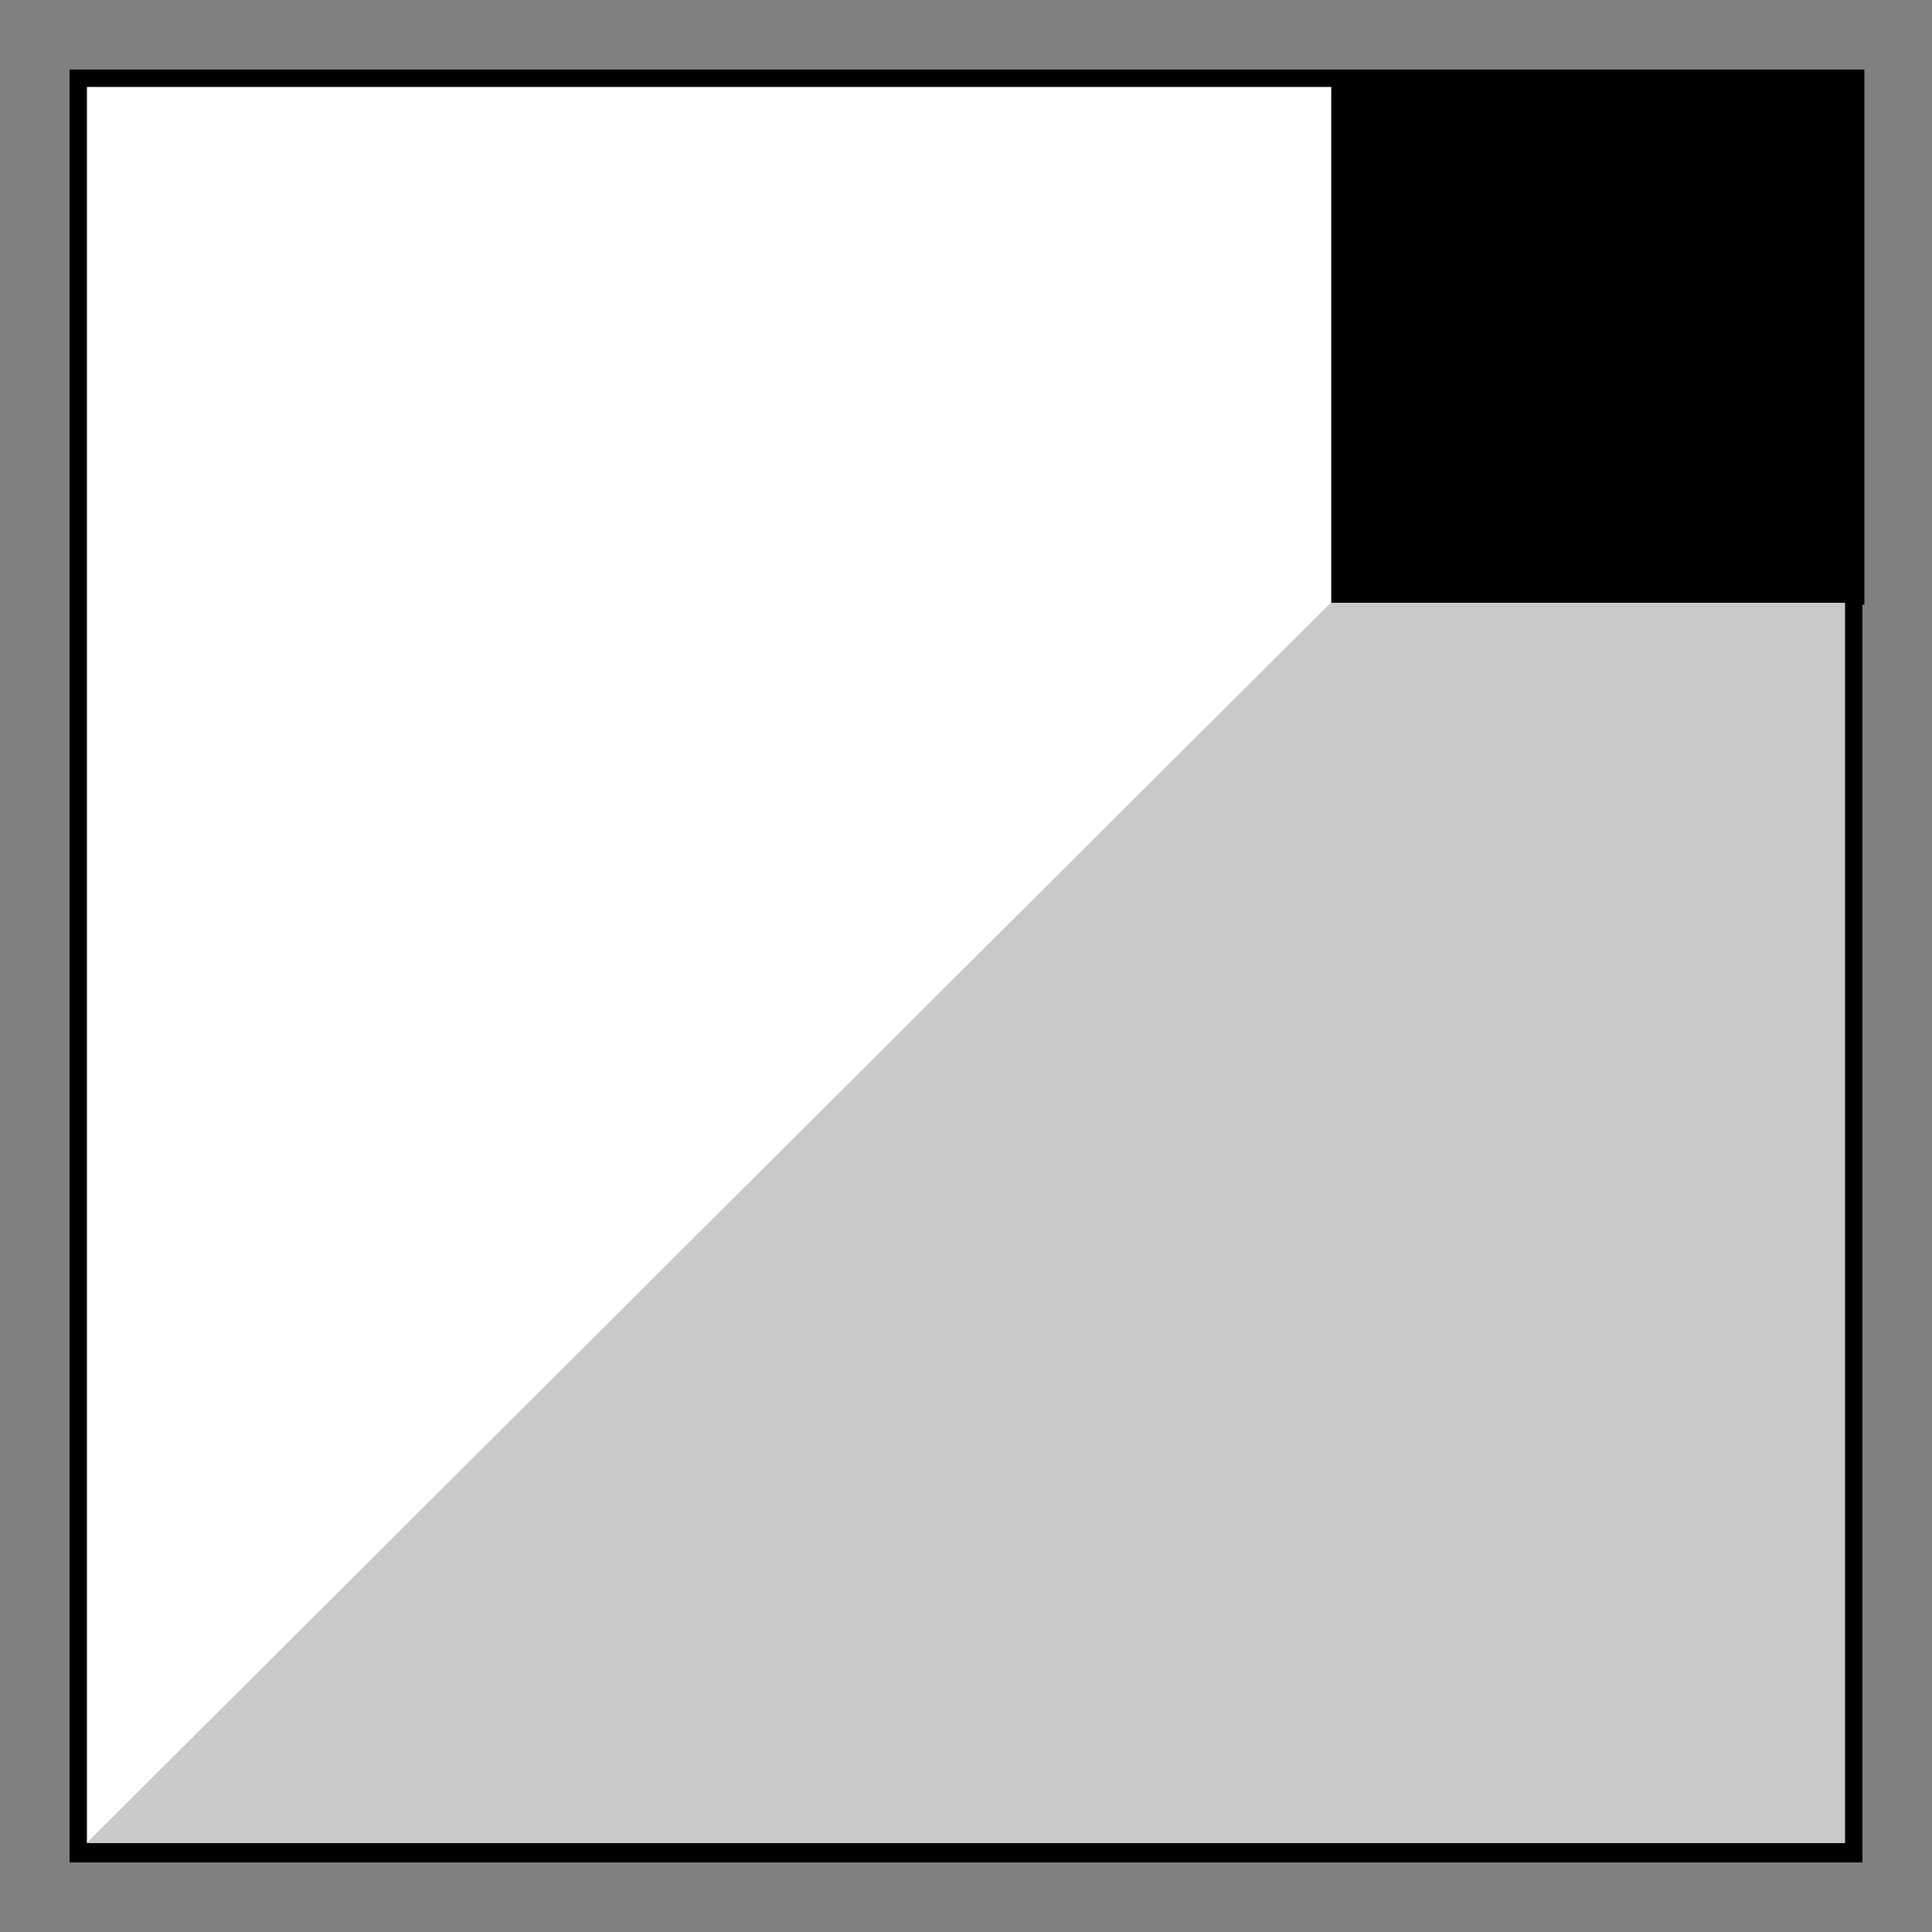
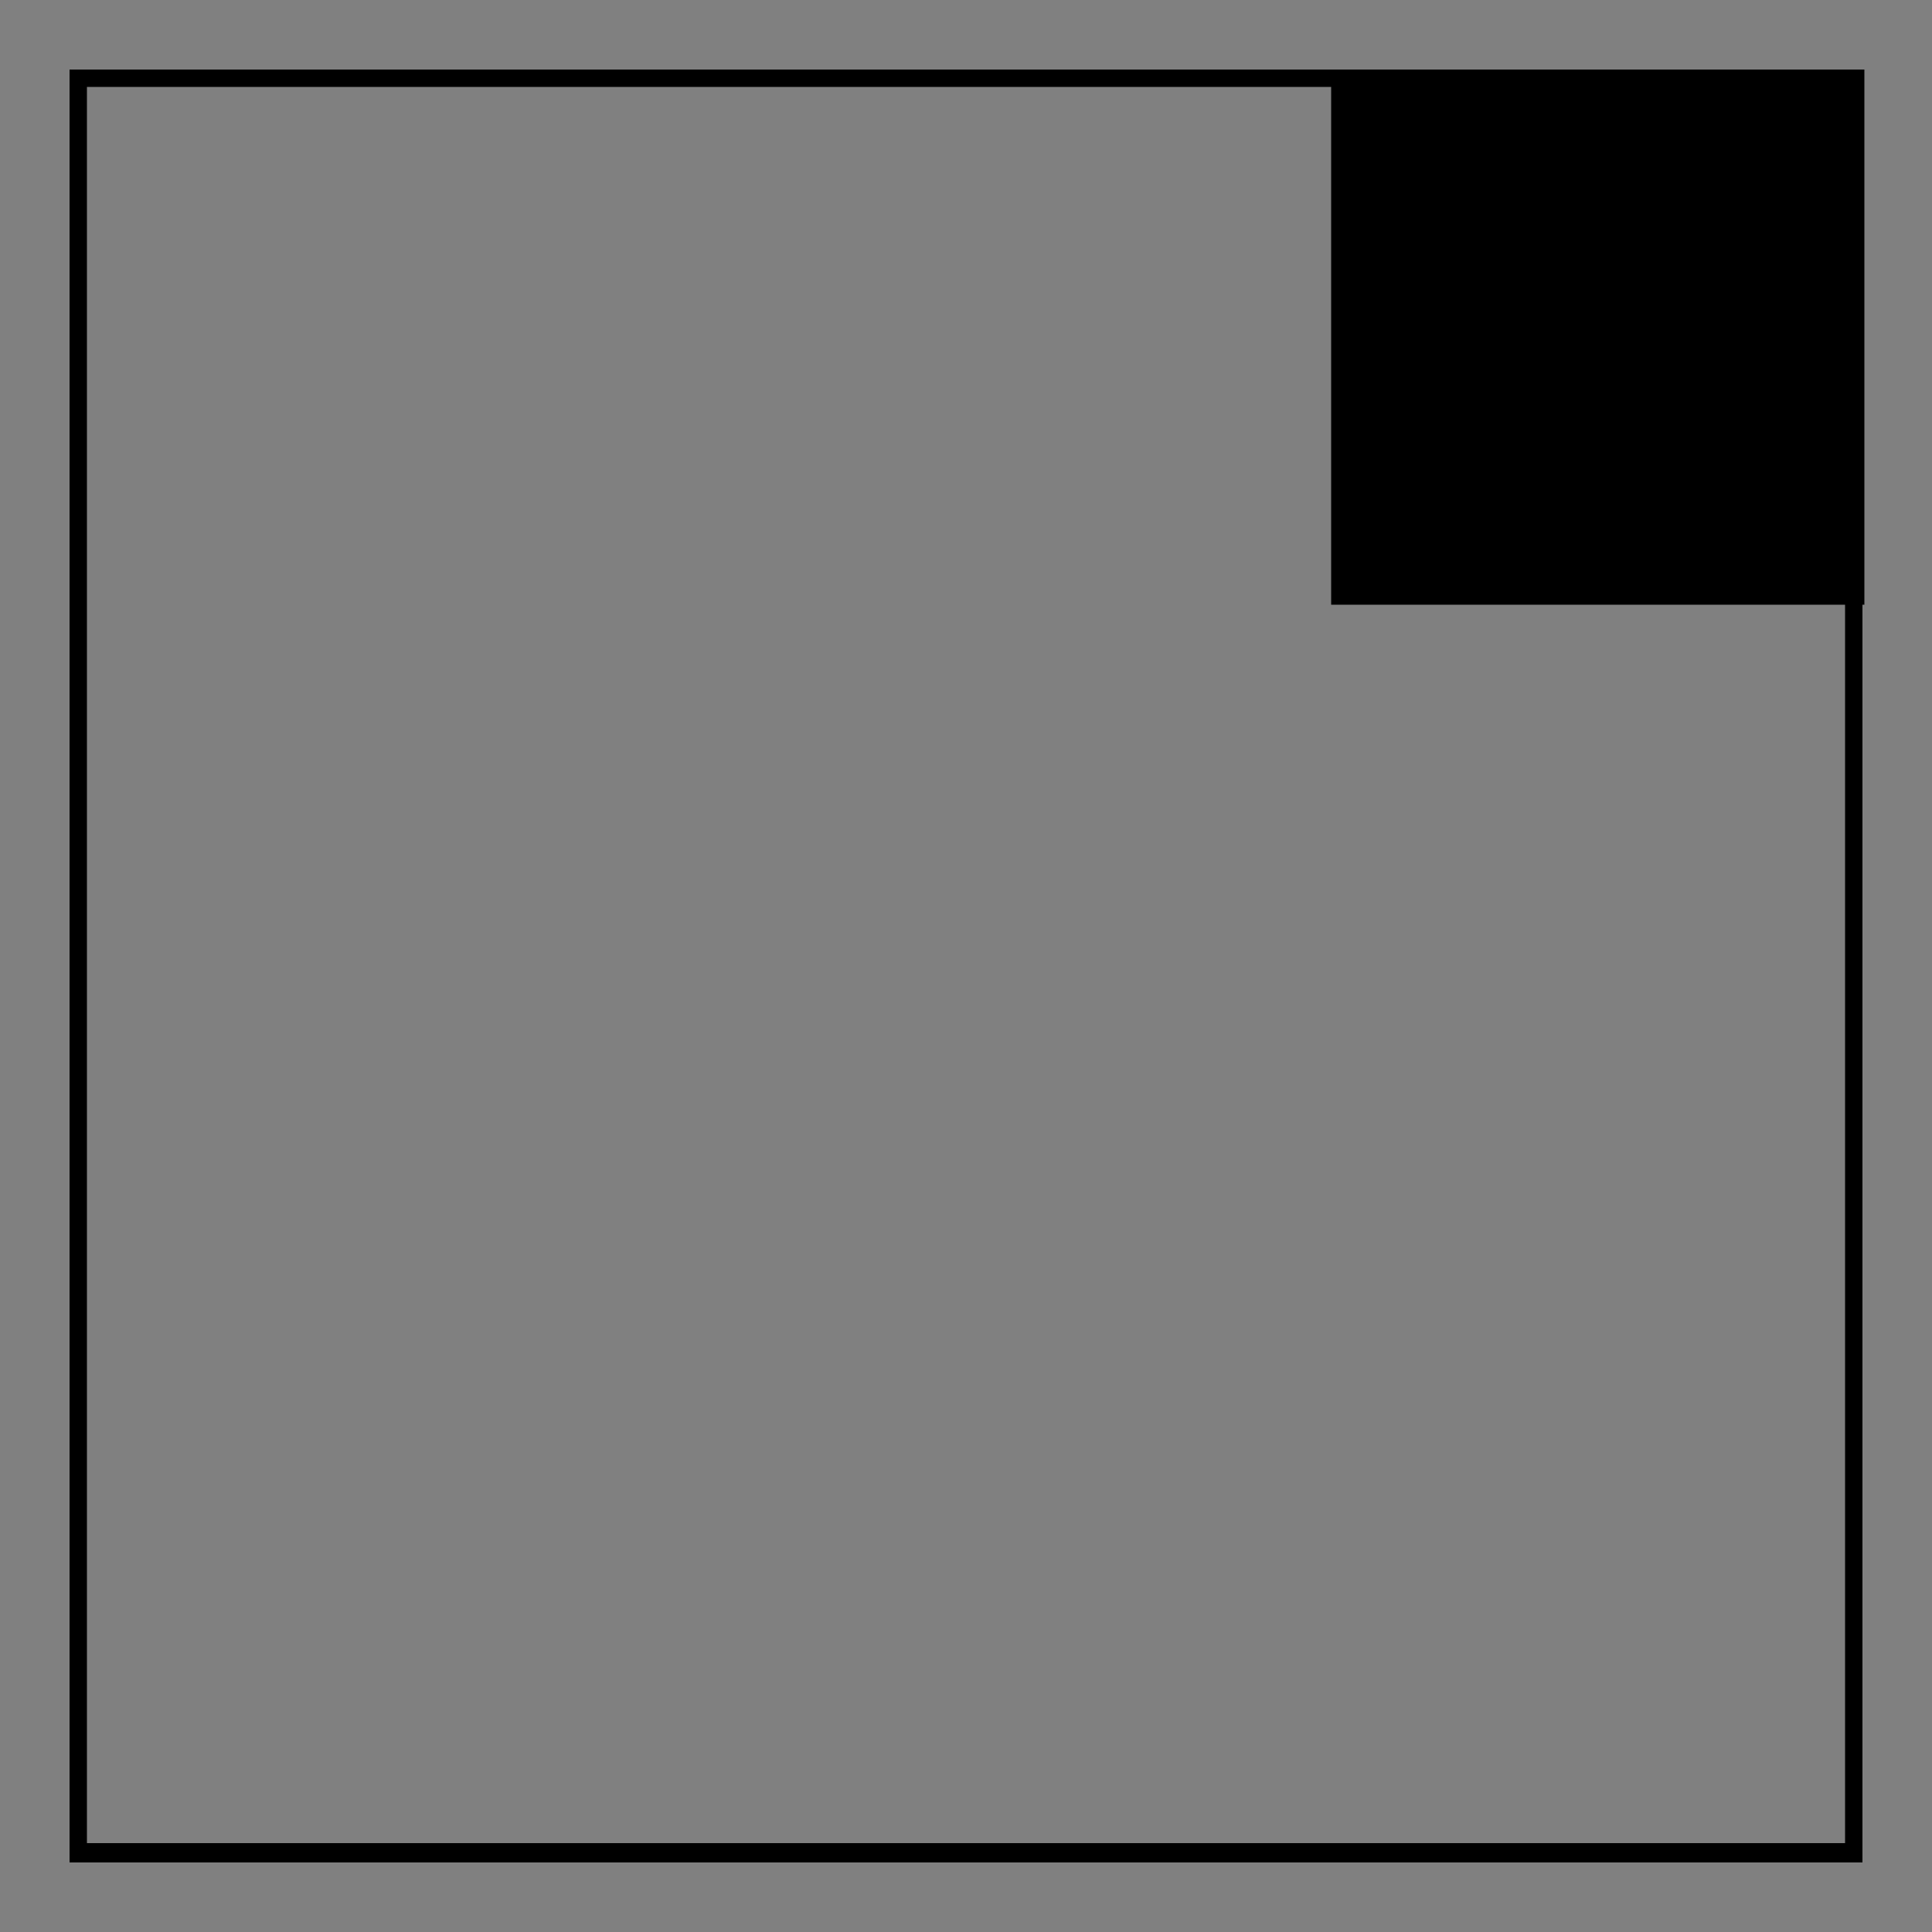
<svg xmlns="http://www.w3.org/2000/svg" id="Layer_1" version="1.1" viewBox="0 0 100 100">
  <rect x="0" y="0" width="100" height="100" fill="#808080" stroke="none" />
  <defs>
    <style>
      .st0 {
        fill: #c9c9c9;
      }

      .st1 {
        fill: #fff;
      }
    </style>
  </defs>
  <g>
    <rect x="68.9" y="3.6" width="27.6" height="27.7" />
-     <polygon class="st1" points="68.9 31.2 3.6 96.3 3.6 3.6 68.9 3.6 68.9 31.2" />
-     <polygon class="st0" points="96.3 31.2 68.9 31.2 3.6 96.3 96 96.3 96.3 31.2" />
  </g>
  <path d="M95.5,4.5v90.9H4.5V4.5h90.9M96.4,3.6H3.6v92.8h92.8V3.6h0Z" />
</svg>